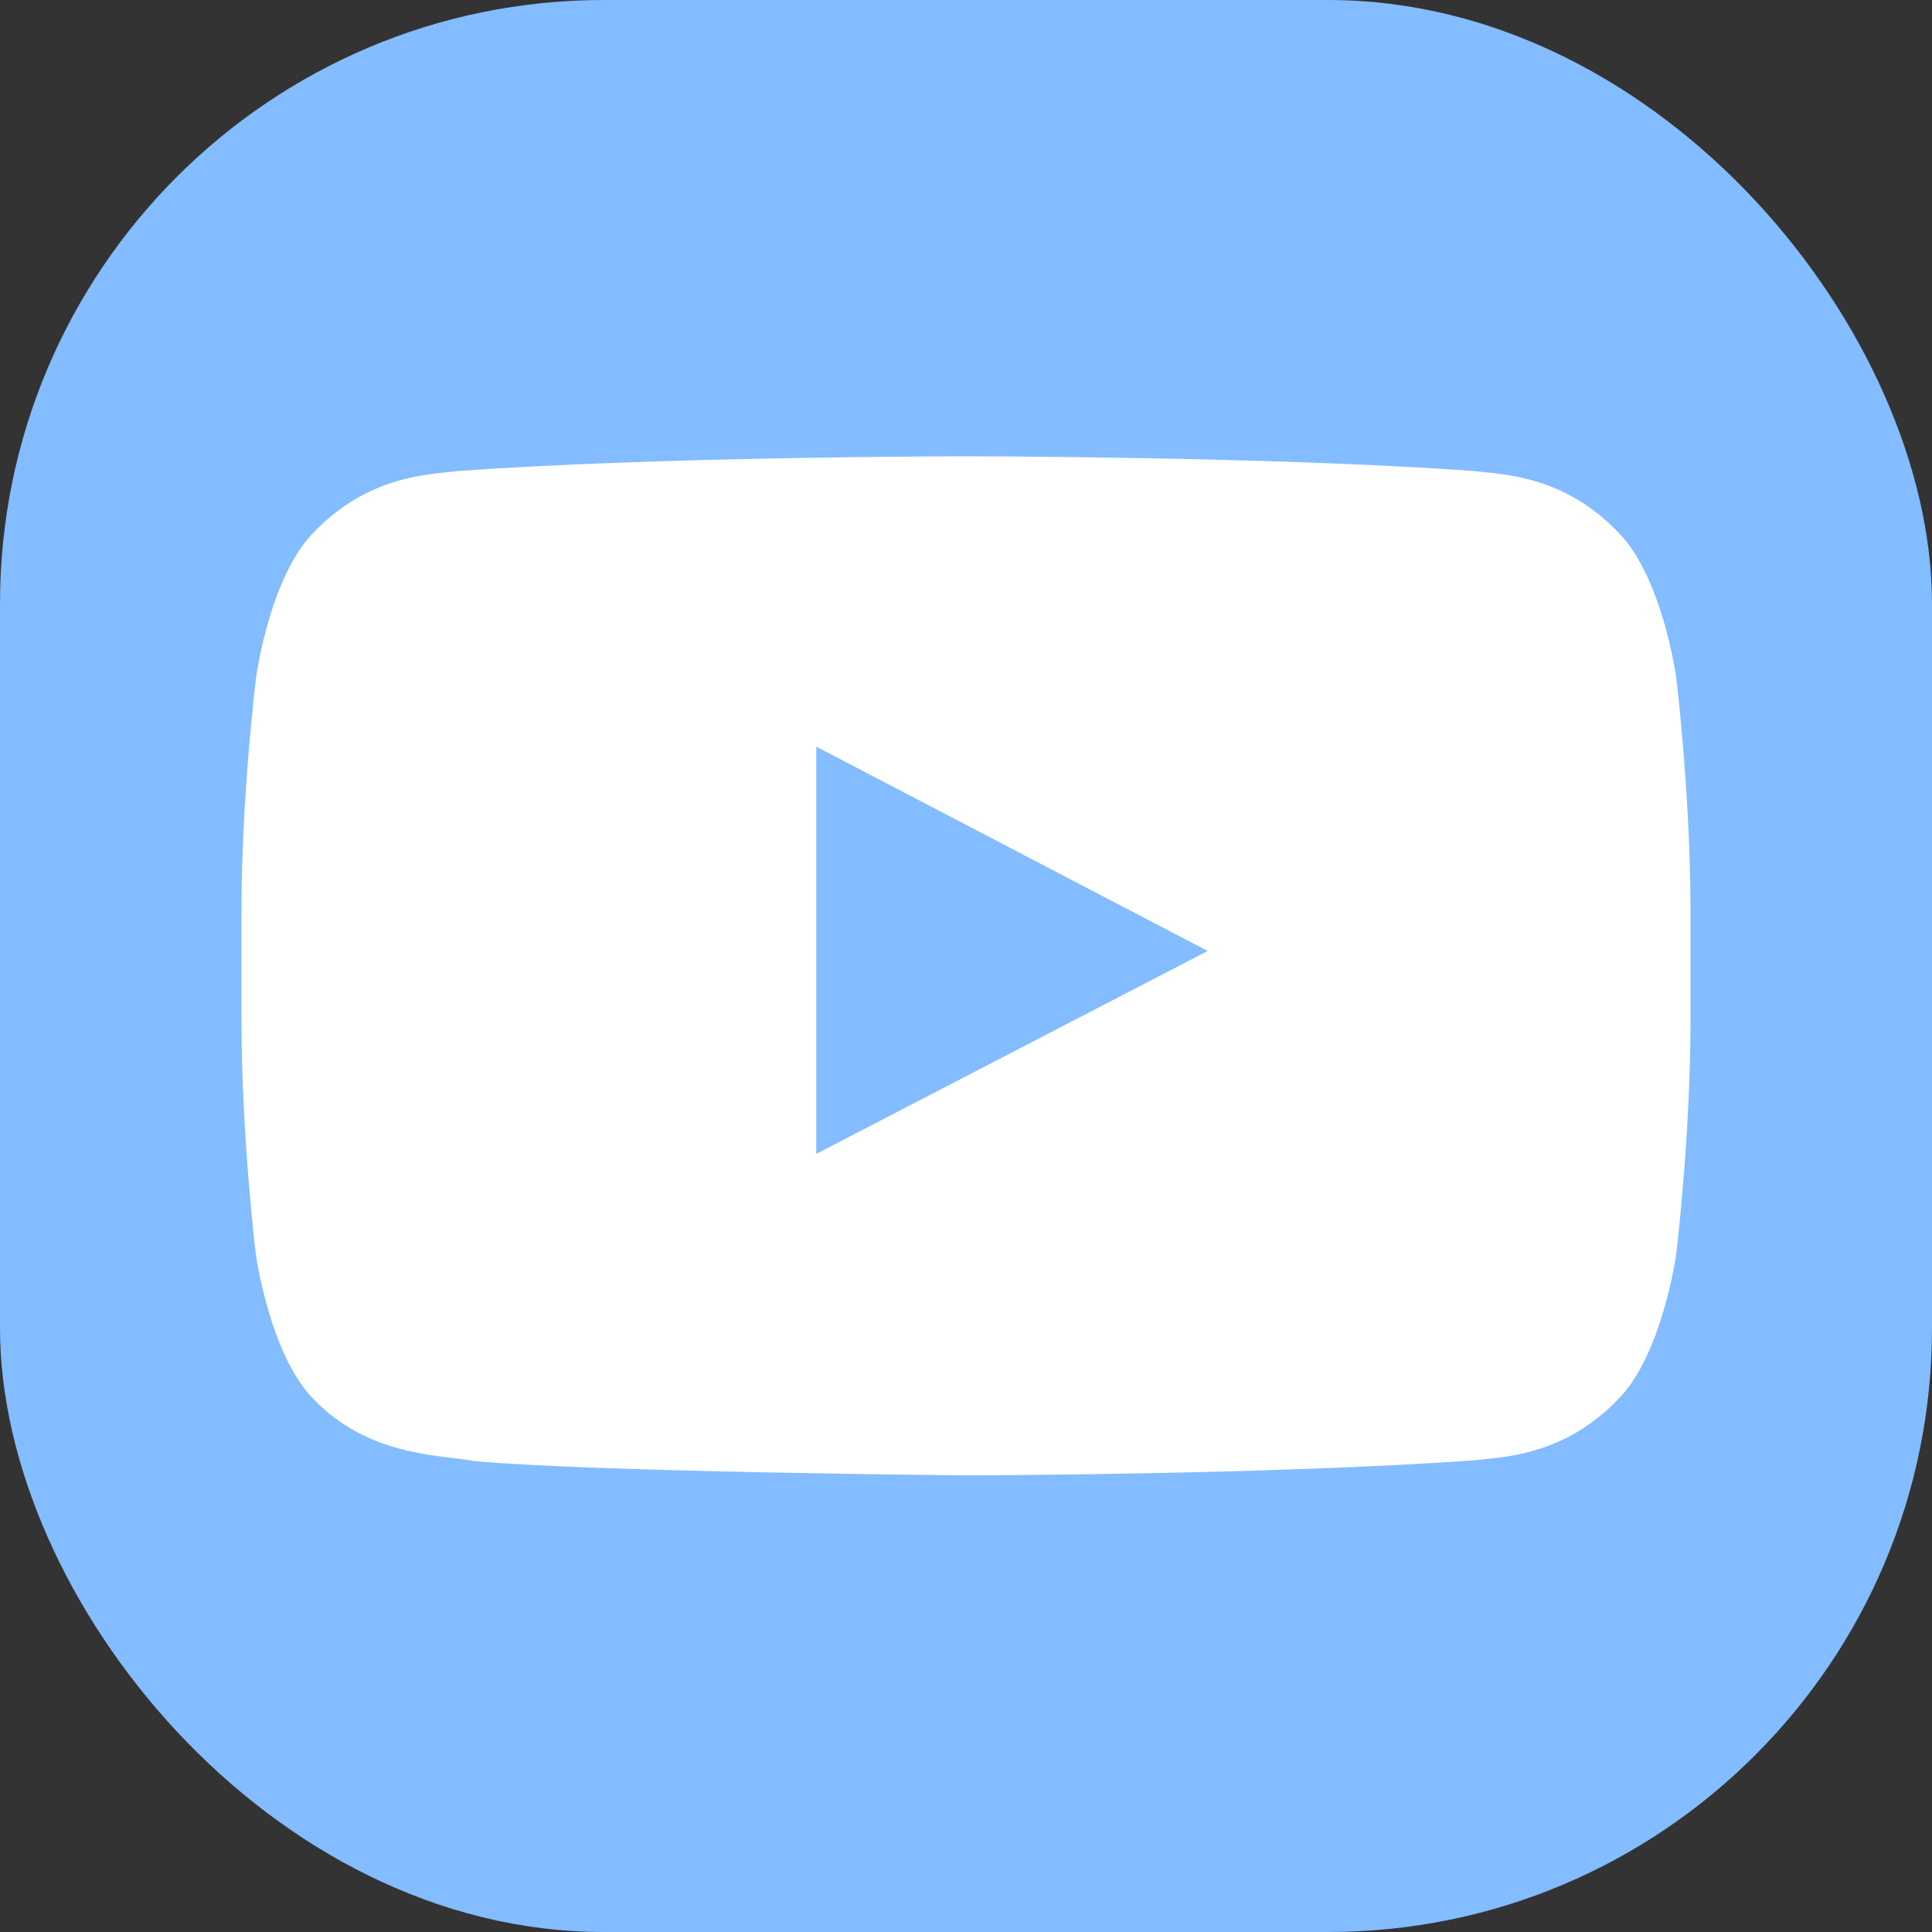
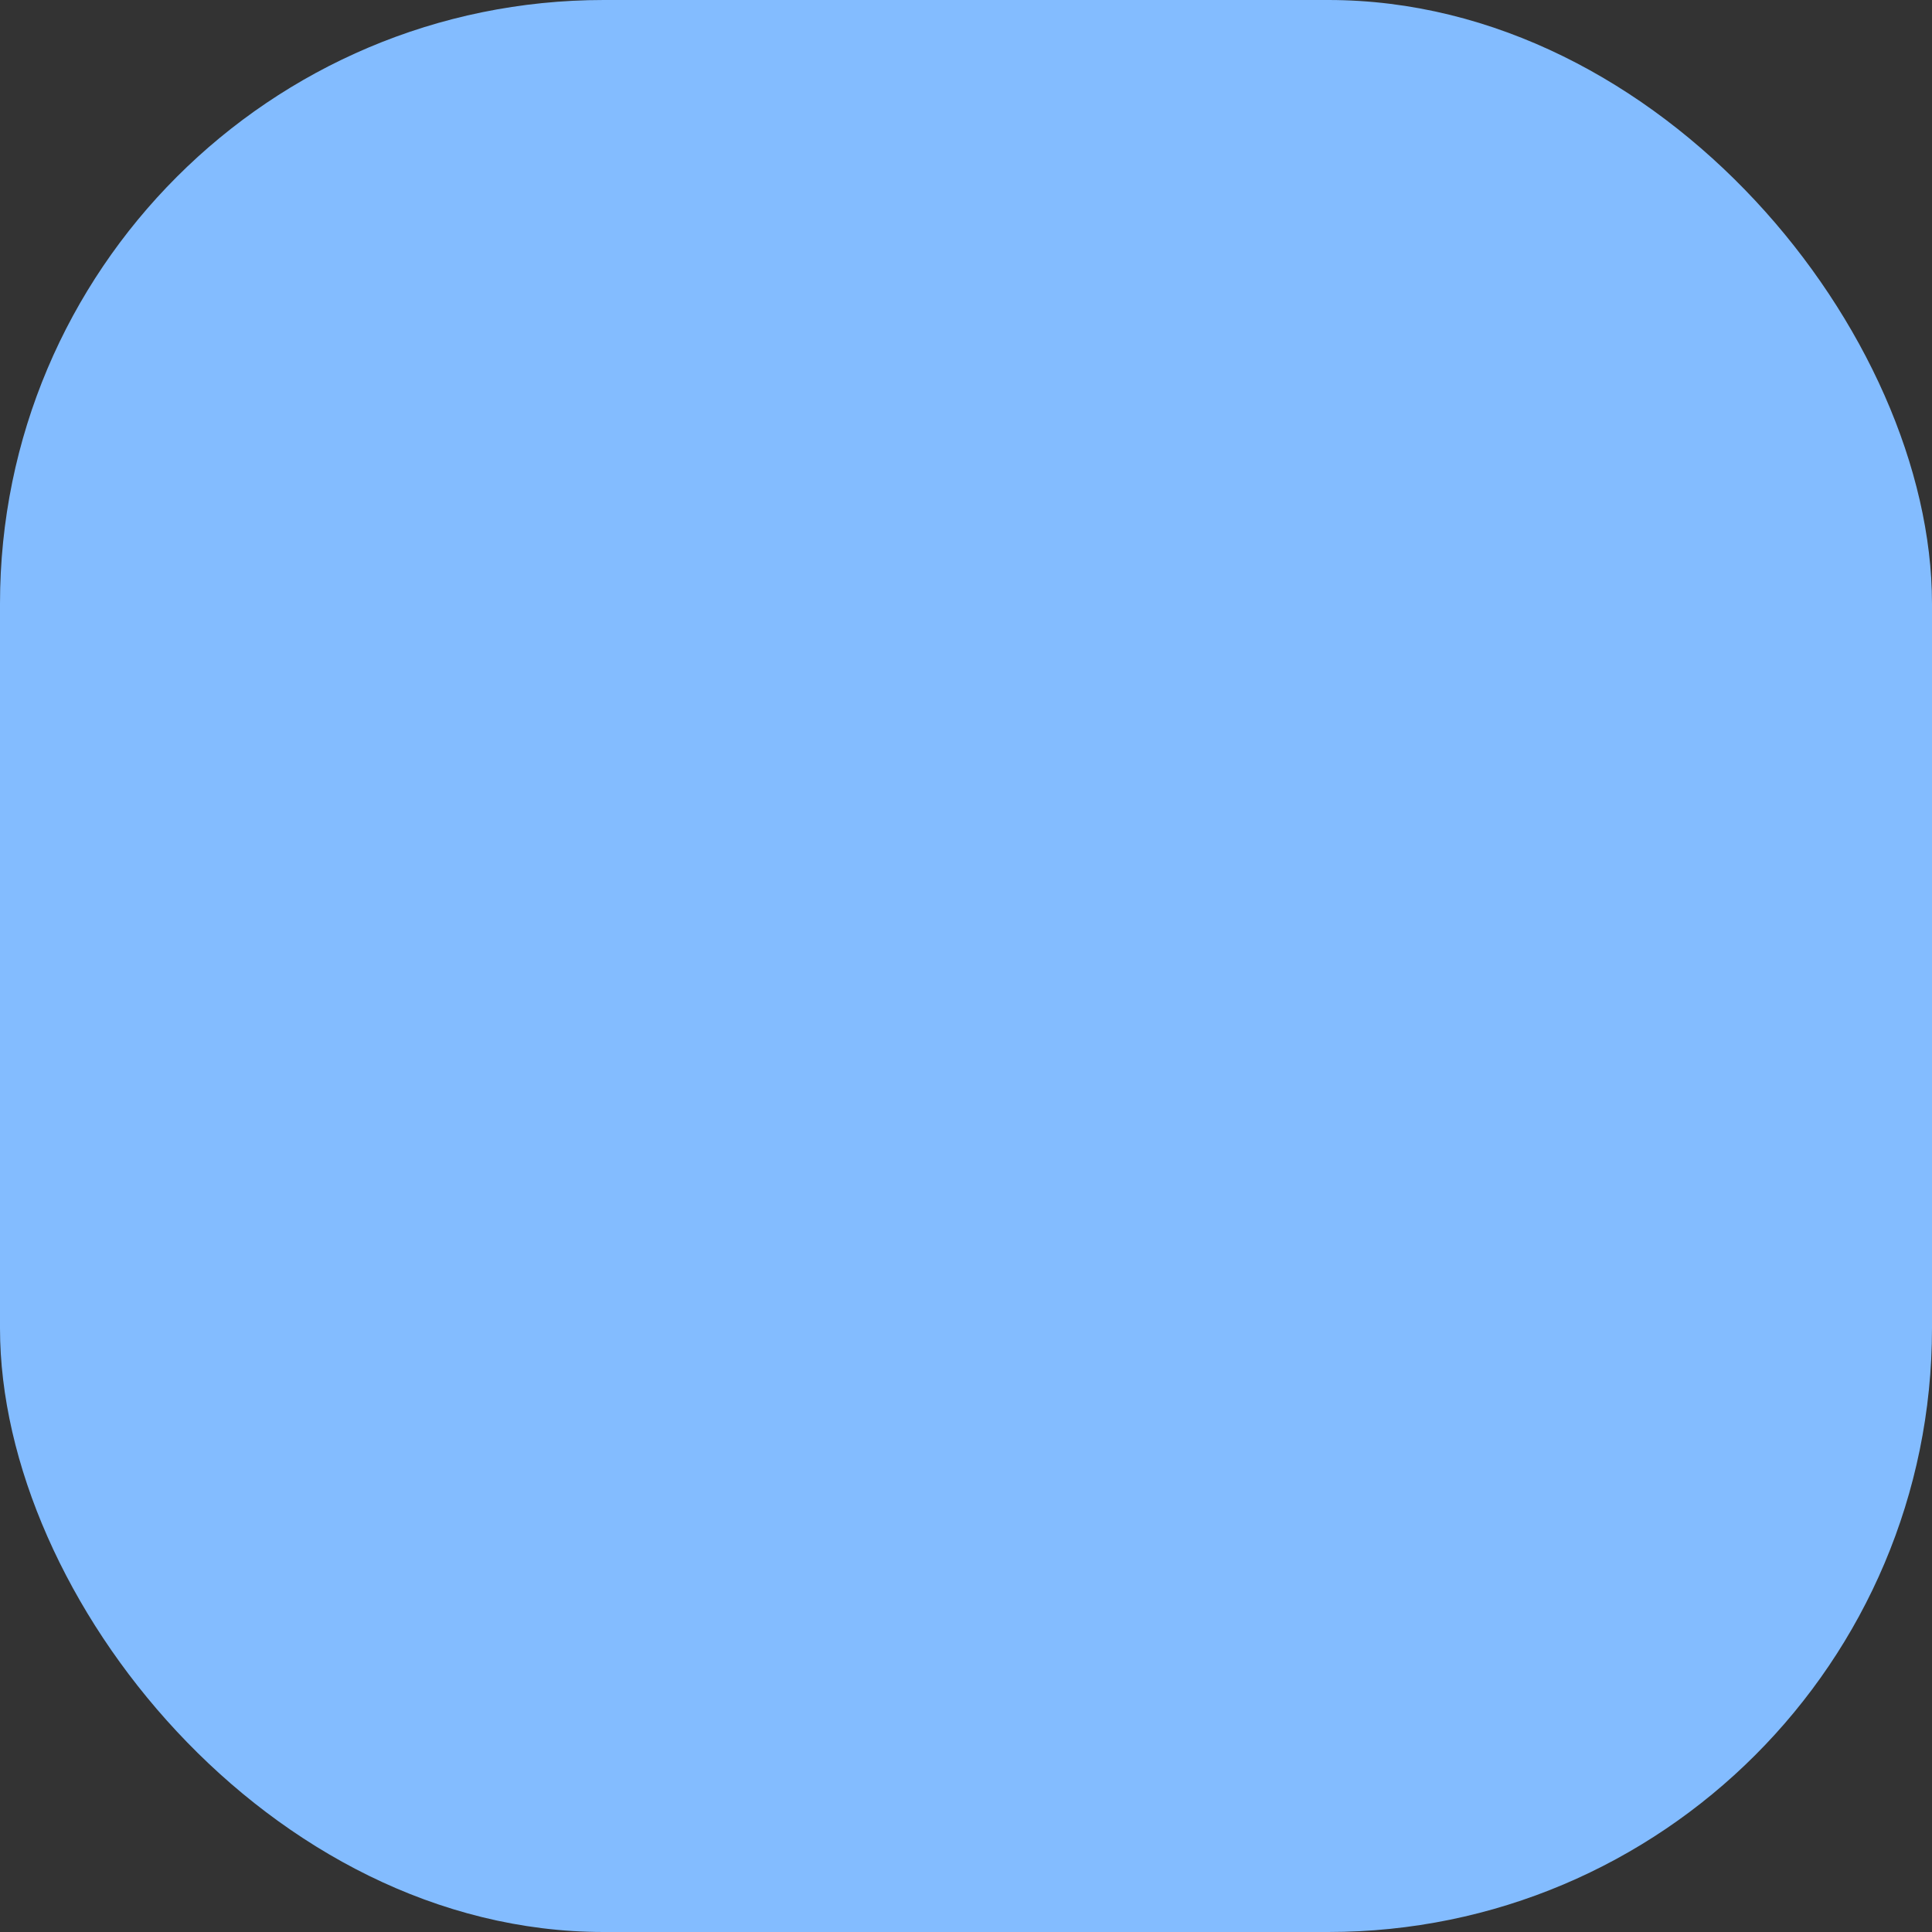
<svg xmlns="http://www.w3.org/2000/svg" width="32" height="32" viewBox="0 0 32 32" fill="none">
  <rect x="0" y="0" width="32" height="32" fill="#333333" stroke="none" />
  <rect width="32" height="32" rx="10" fill="#83BCFF" />
-   <path d="M27.761 11.2C27.761 11.2 27.527 9.545 26.805 8.819C25.891 7.862 24.869 7.858 24.4 7.801C21.044 7.558 16.005 7.558 16.005 7.558H15.995C15.995 7.558 10.956 7.558 7.6 7.801C7.131 7.858 6.109 7.862 5.195 8.819C4.473 9.545 4.244 11.2 4.244 11.2C4.244 11.2 4 13.145 4 15.086V16.904C4 18.845 4.239 20.79 4.239 20.79C4.239 20.79 4.473 22.445 5.191 23.172C6.105 24.128 7.305 24.095 7.839 24.198C9.761 24.381 16 24.437 16 24.437C16 24.437 21.044 24.428 24.4 24.189C24.869 24.133 25.891 24.128 26.805 23.172C27.527 22.445 27.761 20.79 27.761 20.79C27.761 20.79 28 18.85 28 16.904V15.086C28 13.145 27.761 11.2 27.761 11.2ZM13.52 19.112V12.367L20.003 15.751L13.52 19.112Z" fill="white" />
</svg>